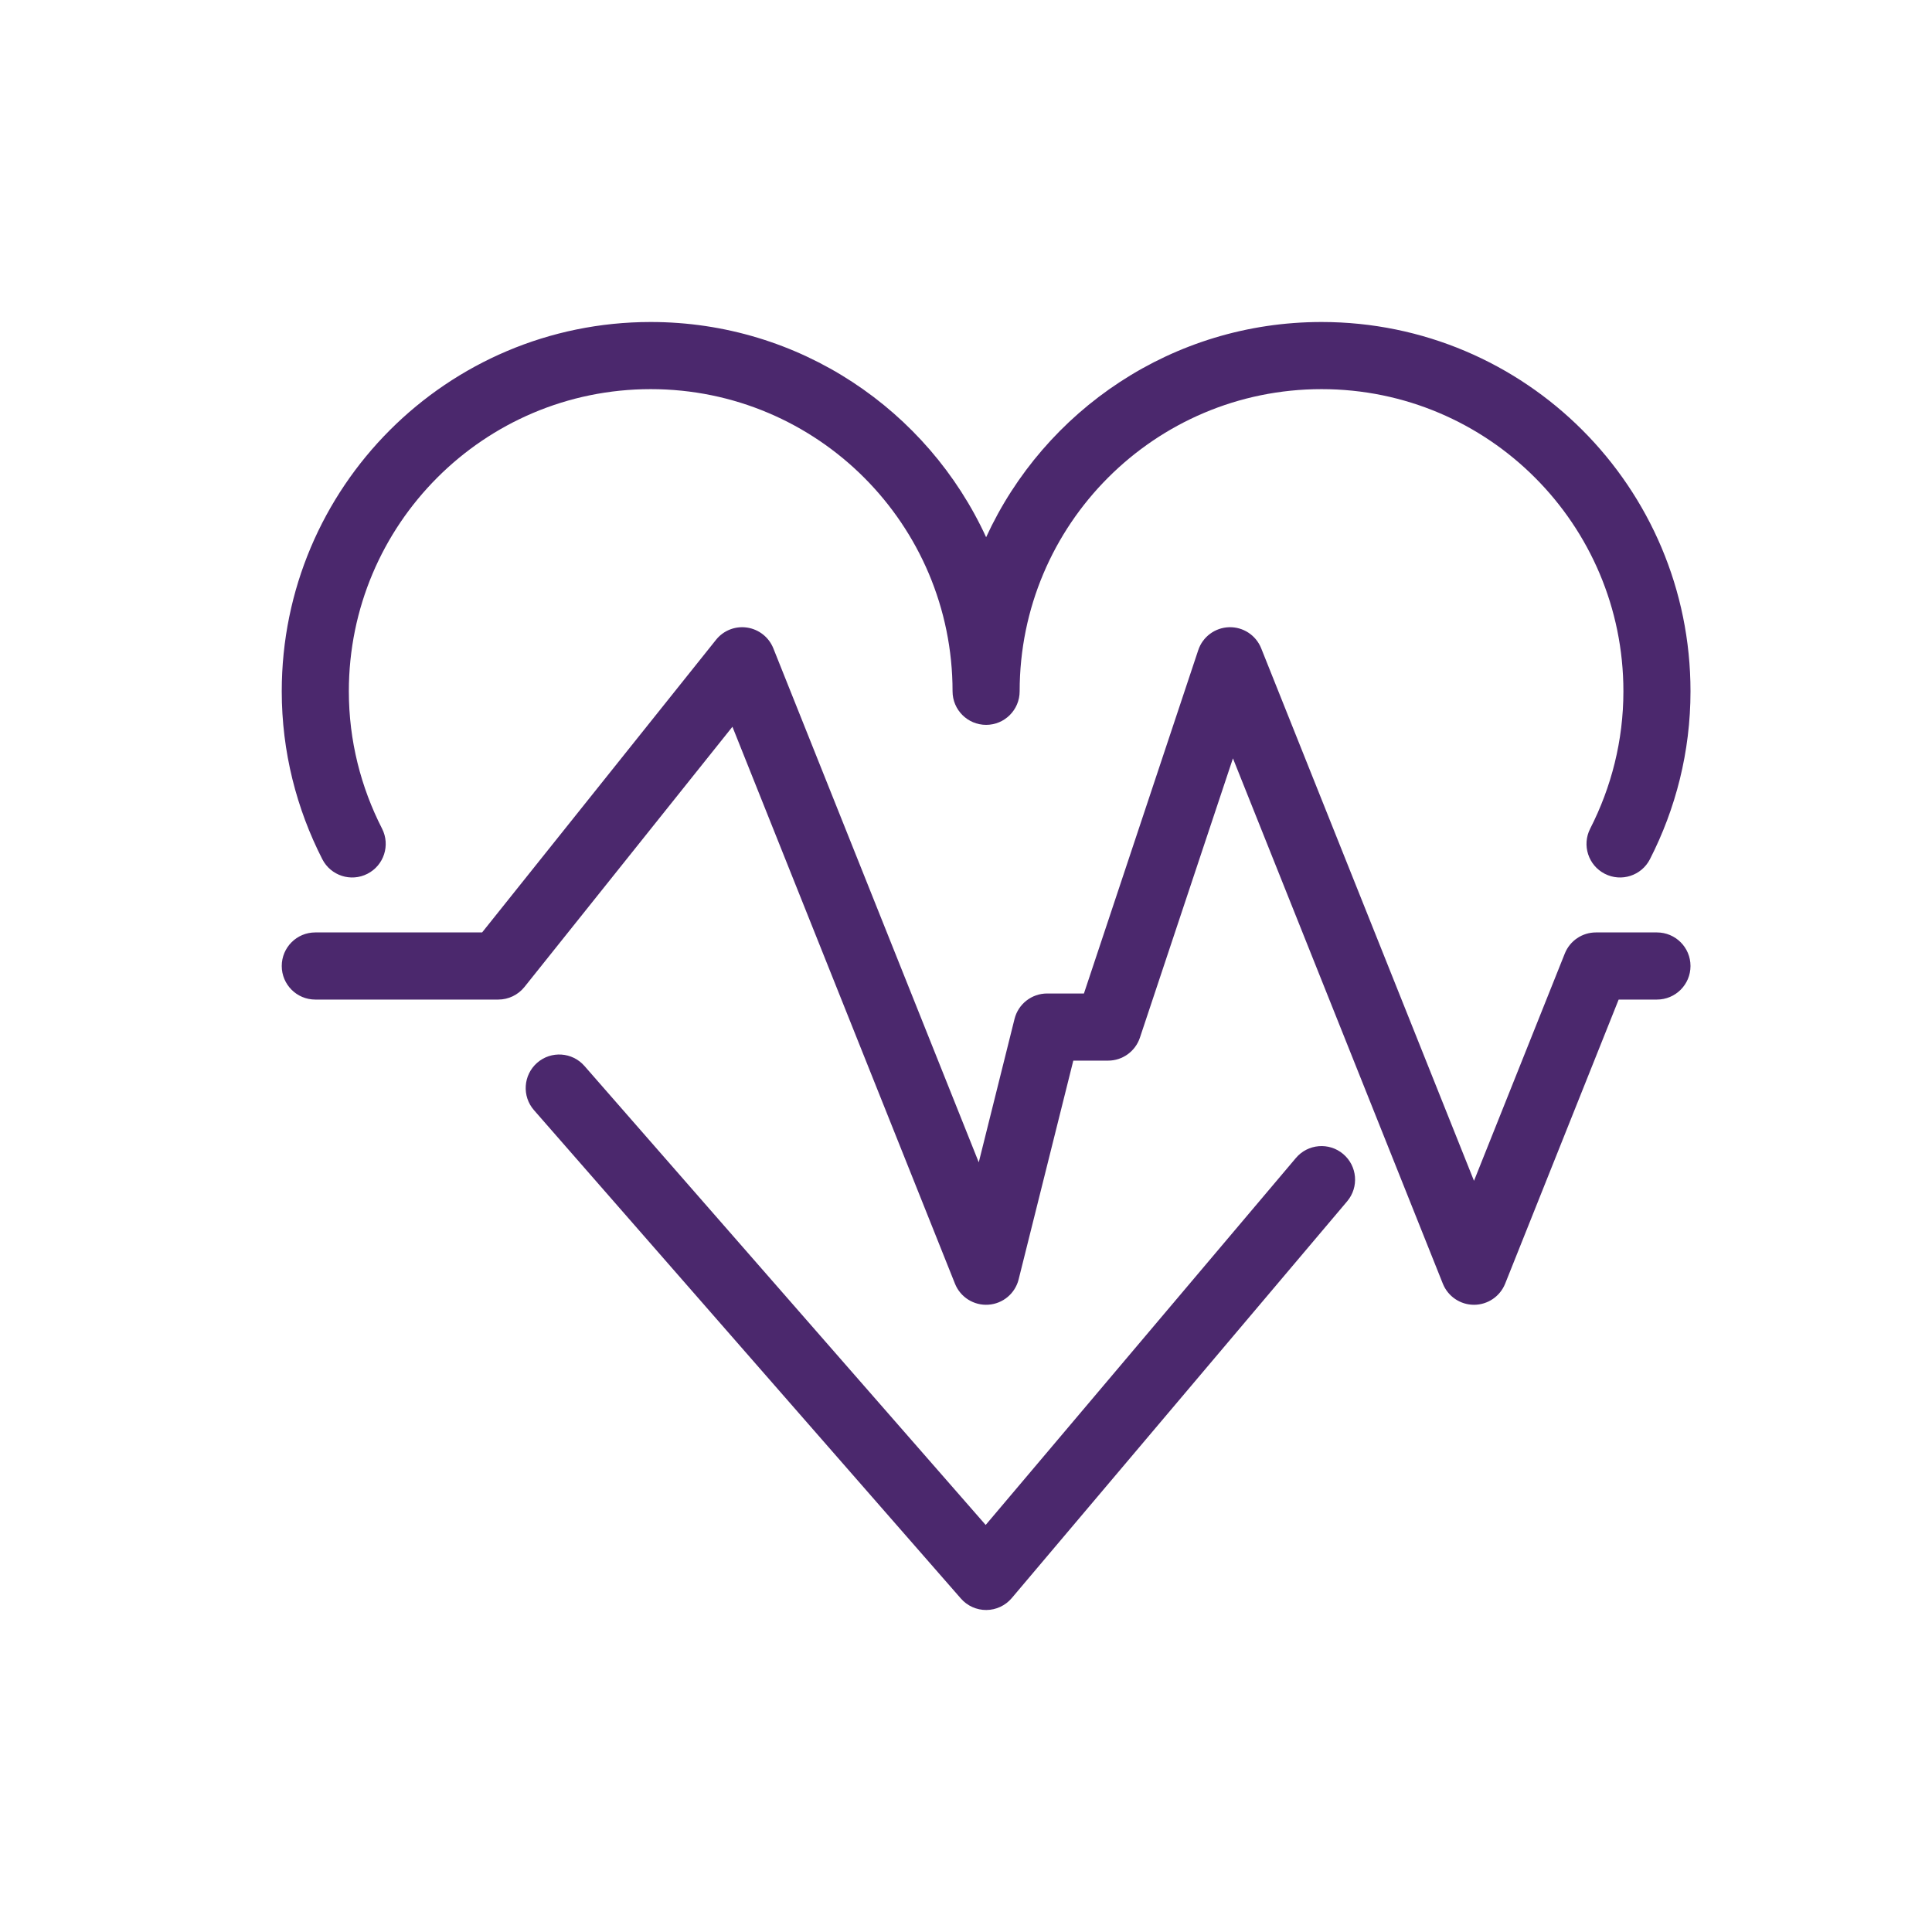
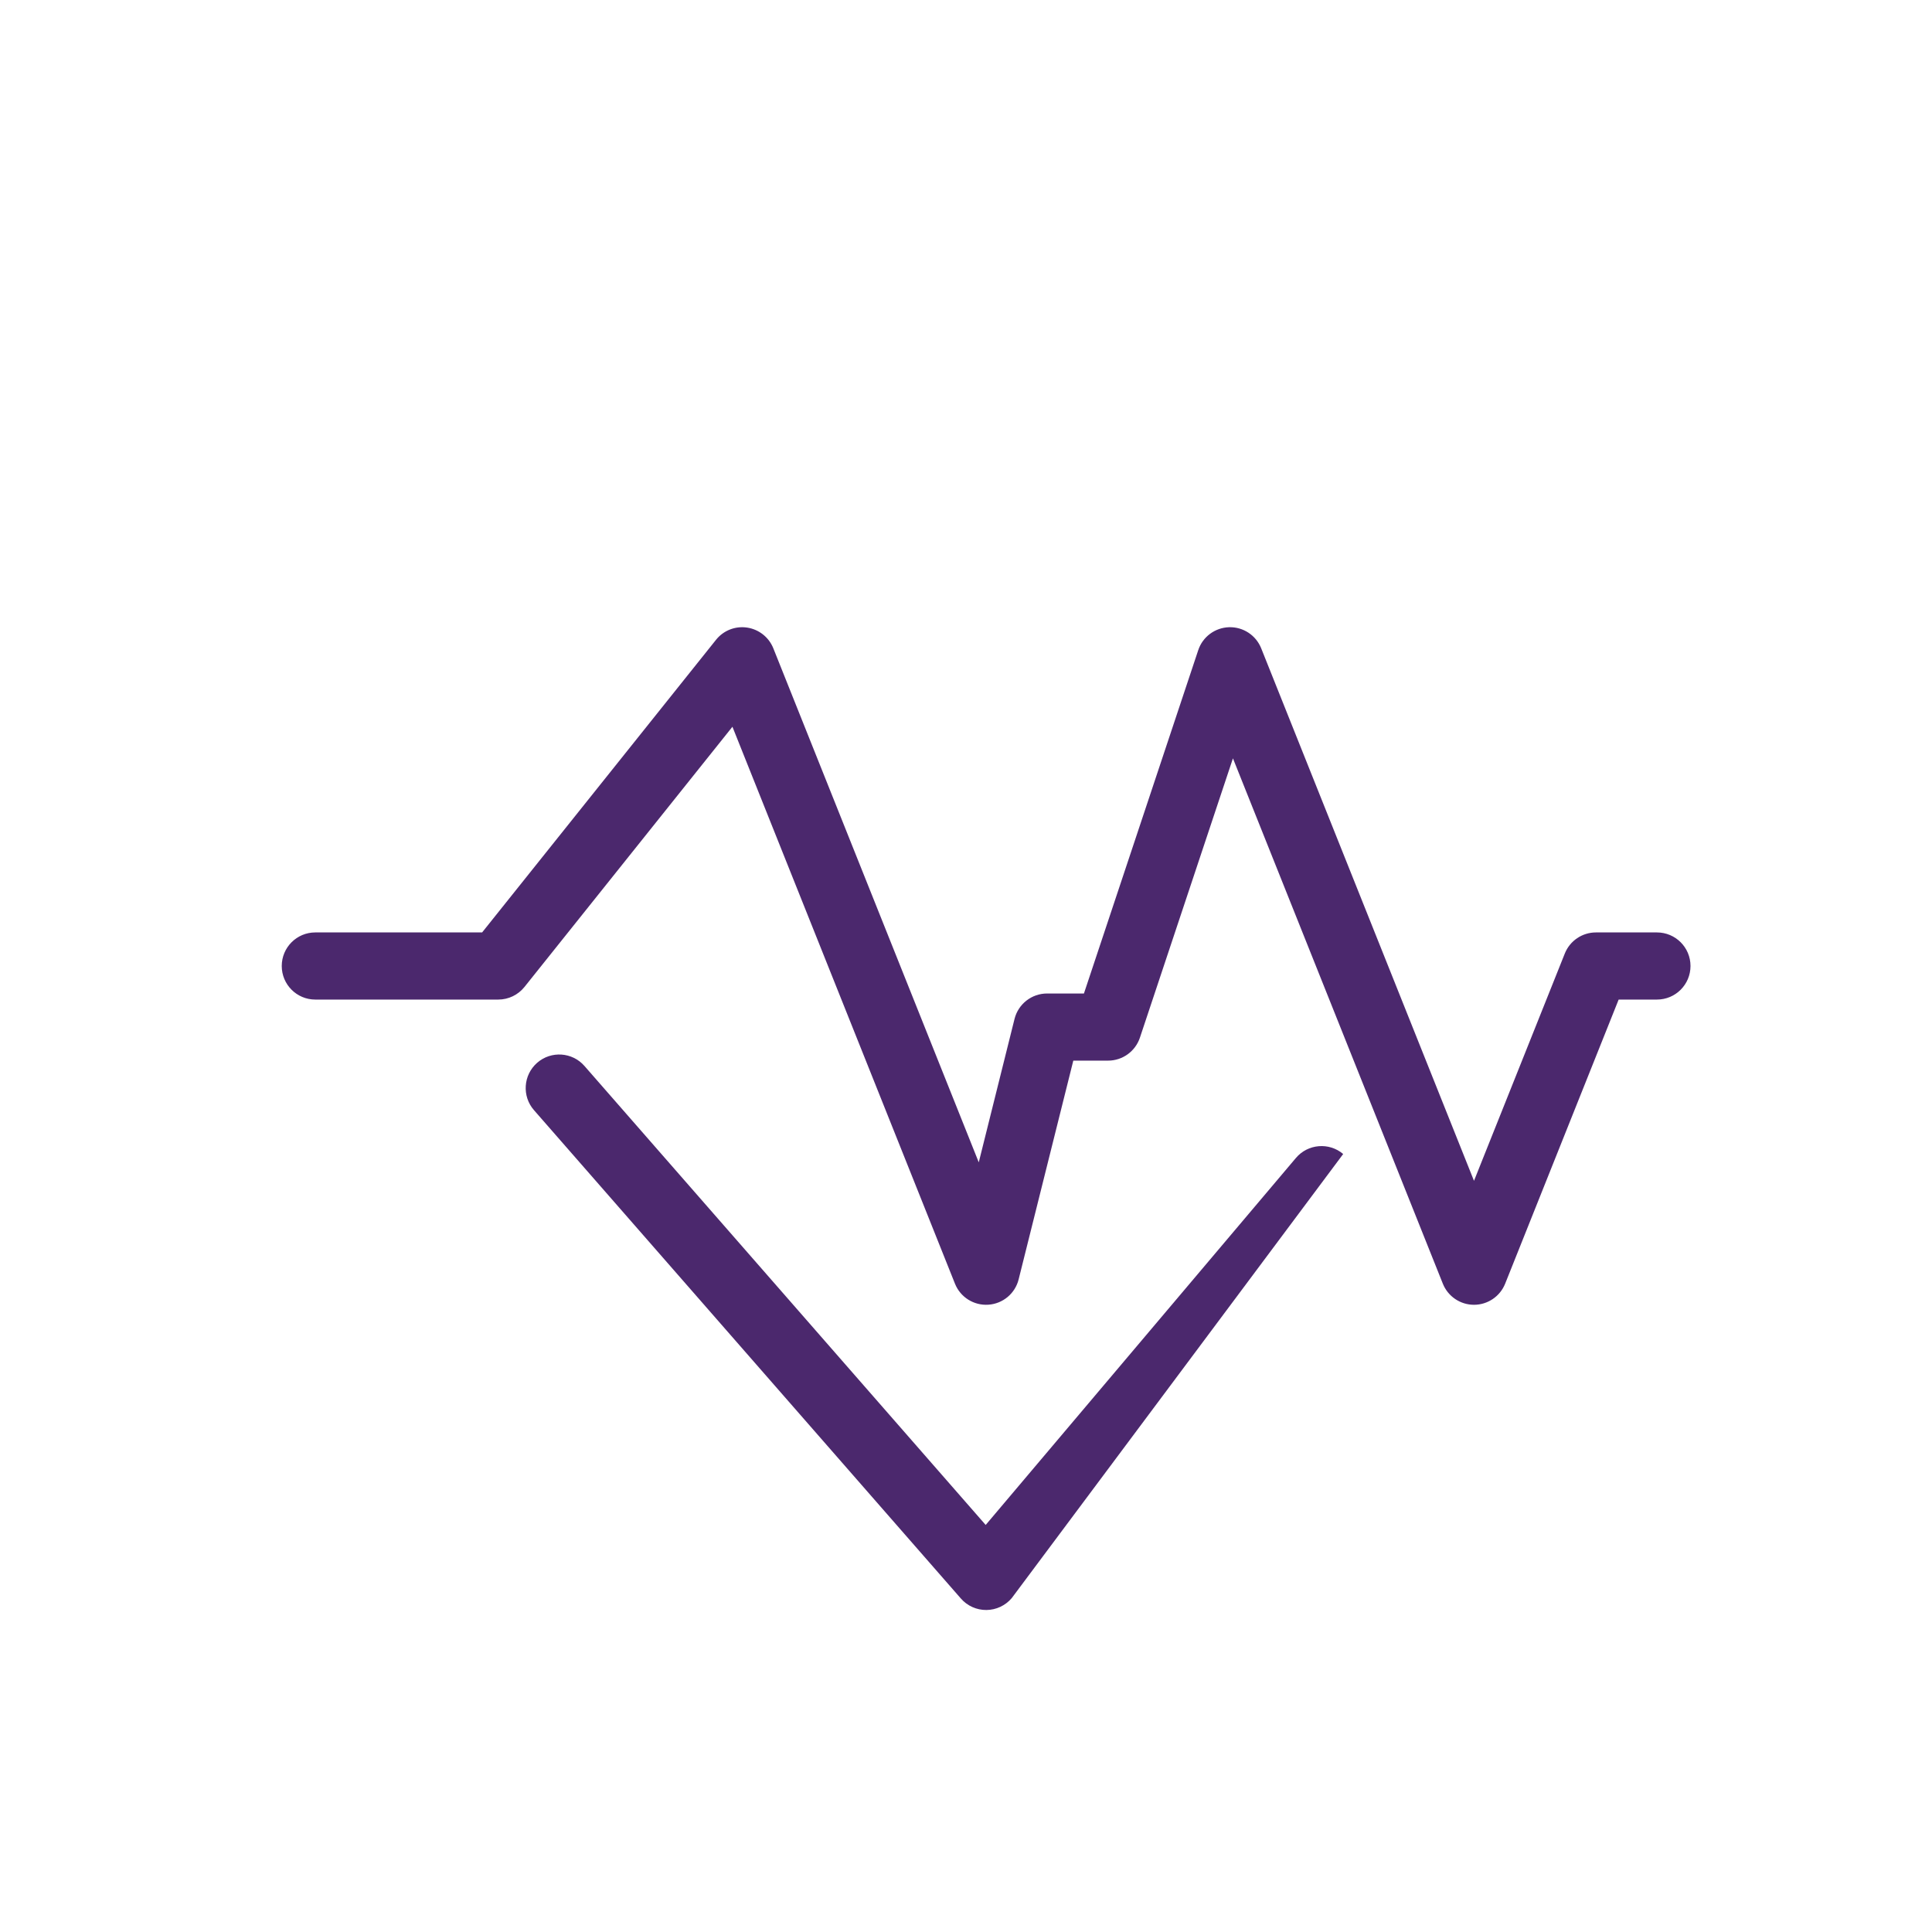
<svg xmlns="http://www.w3.org/2000/svg" width="48" height="48" viewBox="0 0 48 48" fill="none">
-   <path fill-rule="evenodd" clip-rule="evenodd" d="M7 17.175C7 12.107 11.105 8 16.167 8C19.865 8 23.051 10.191 24.5 13.347C25.95 10.191 29.136 8 32.833 8C37.896 8 42 12.107 42 17.175C42 18.68 41.631 20.096 40.992 21.347C40.782 21.757 40.28 21.919 39.87 21.709C39.461 21.5 39.298 20.997 39.508 20.587C40.032 19.56 40.333 18.404 40.333 17.175C40.333 13.029 36.976 9.668 32.833 9.668C28.692 9.668 25.333 13.029 25.333 17.175C25.333 17.636 24.96 18.009 24.5 18.009C24.04 18.009 23.666 17.636 23.666 17.175C23.666 13.029 20.309 9.668 16.167 9.668C12.025 9.668 8.667 13.029 8.667 17.175C8.667 18.404 8.967 19.56 9.492 20.587C9.701 20.997 9.539 21.5 9.129 21.709C8.72 21.919 8.218 21.757 8.008 21.347C7.369 20.096 7 18.68 7 17.175Z" fill="#4B286D" />
-   <path fill-rule="evenodd" clip-rule="evenodd" d="M13.345 26.405C13.691 26.102 14.218 26.137 14.521 26.484L24.489 37.887L32.197 28.769C32.494 28.418 33.02 28.374 33.371 28.671C33.723 28.969 33.767 29.495 33.469 29.847L25.136 39.705C24.979 39.89 24.75 39.998 24.507 40C24.264 40.002 24.032 39.898 23.873 39.715L13.267 27.582C12.964 27.236 12.999 26.709 13.345 26.405Z" fill="#4B286D" />
+   <path fill-rule="evenodd" clip-rule="evenodd" d="M13.345 26.405C13.691 26.102 14.218 26.137 14.521 26.484L24.489 37.887L32.197 28.769C32.494 28.418 33.02 28.374 33.371 28.671L25.136 39.705C24.979 39.89 24.75 39.998 24.507 40C24.264 40.002 24.032 39.898 23.873 39.715L13.267 27.582C12.964 27.236 12.999 26.709 13.345 26.405Z" fill="#4B286D" />
  <path fill-rule="evenodd" clip-rule="evenodd" d="M18.561 15.592C18.855 15.636 19.103 15.832 19.213 16.107L24.317 28.878L25.206 25.314C25.299 24.943 25.633 24.683 26.015 24.683H26.93L29.77 16.153C29.88 15.821 30.186 15.594 30.536 15.583C30.886 15.573 31.204 15.782 31.334 16.107L36.621 29.337L38.877 23.69C39.004 23.373 39.31 23.166 39.651 23.166H41.166C41.627 23.166 42 23.539 42 24C42 24.461 41.627 24.834 41.166 24.834H40.215L37.395 31.893C37.268 32.209 36.962 32.417 36.621 32.417C36.28 32.417 35.974 32.209 35.847 31.893L30.632 18.841L28.321 25.78C28.207 26.121 27.889 26.351 27.53 26.351H26.666L25.308 31.785C25.221 32.136 24.917 32.391 24.556 32.415C24.196 32.44 23.86 32.229 23.726 31.893L18.197 18.056L13.03 24.521C12.871 24.719 12.632 24.834 12.379 24.834H7.833C7.373 24.834 7 24.461 7 24C7 23.539 7.373 23.166 7.833 23.166H11.978L17.789 15.896C17.974 15.664 18.268 15.548 18.561 15.592Z" fill="#4B286D" />
</svg>